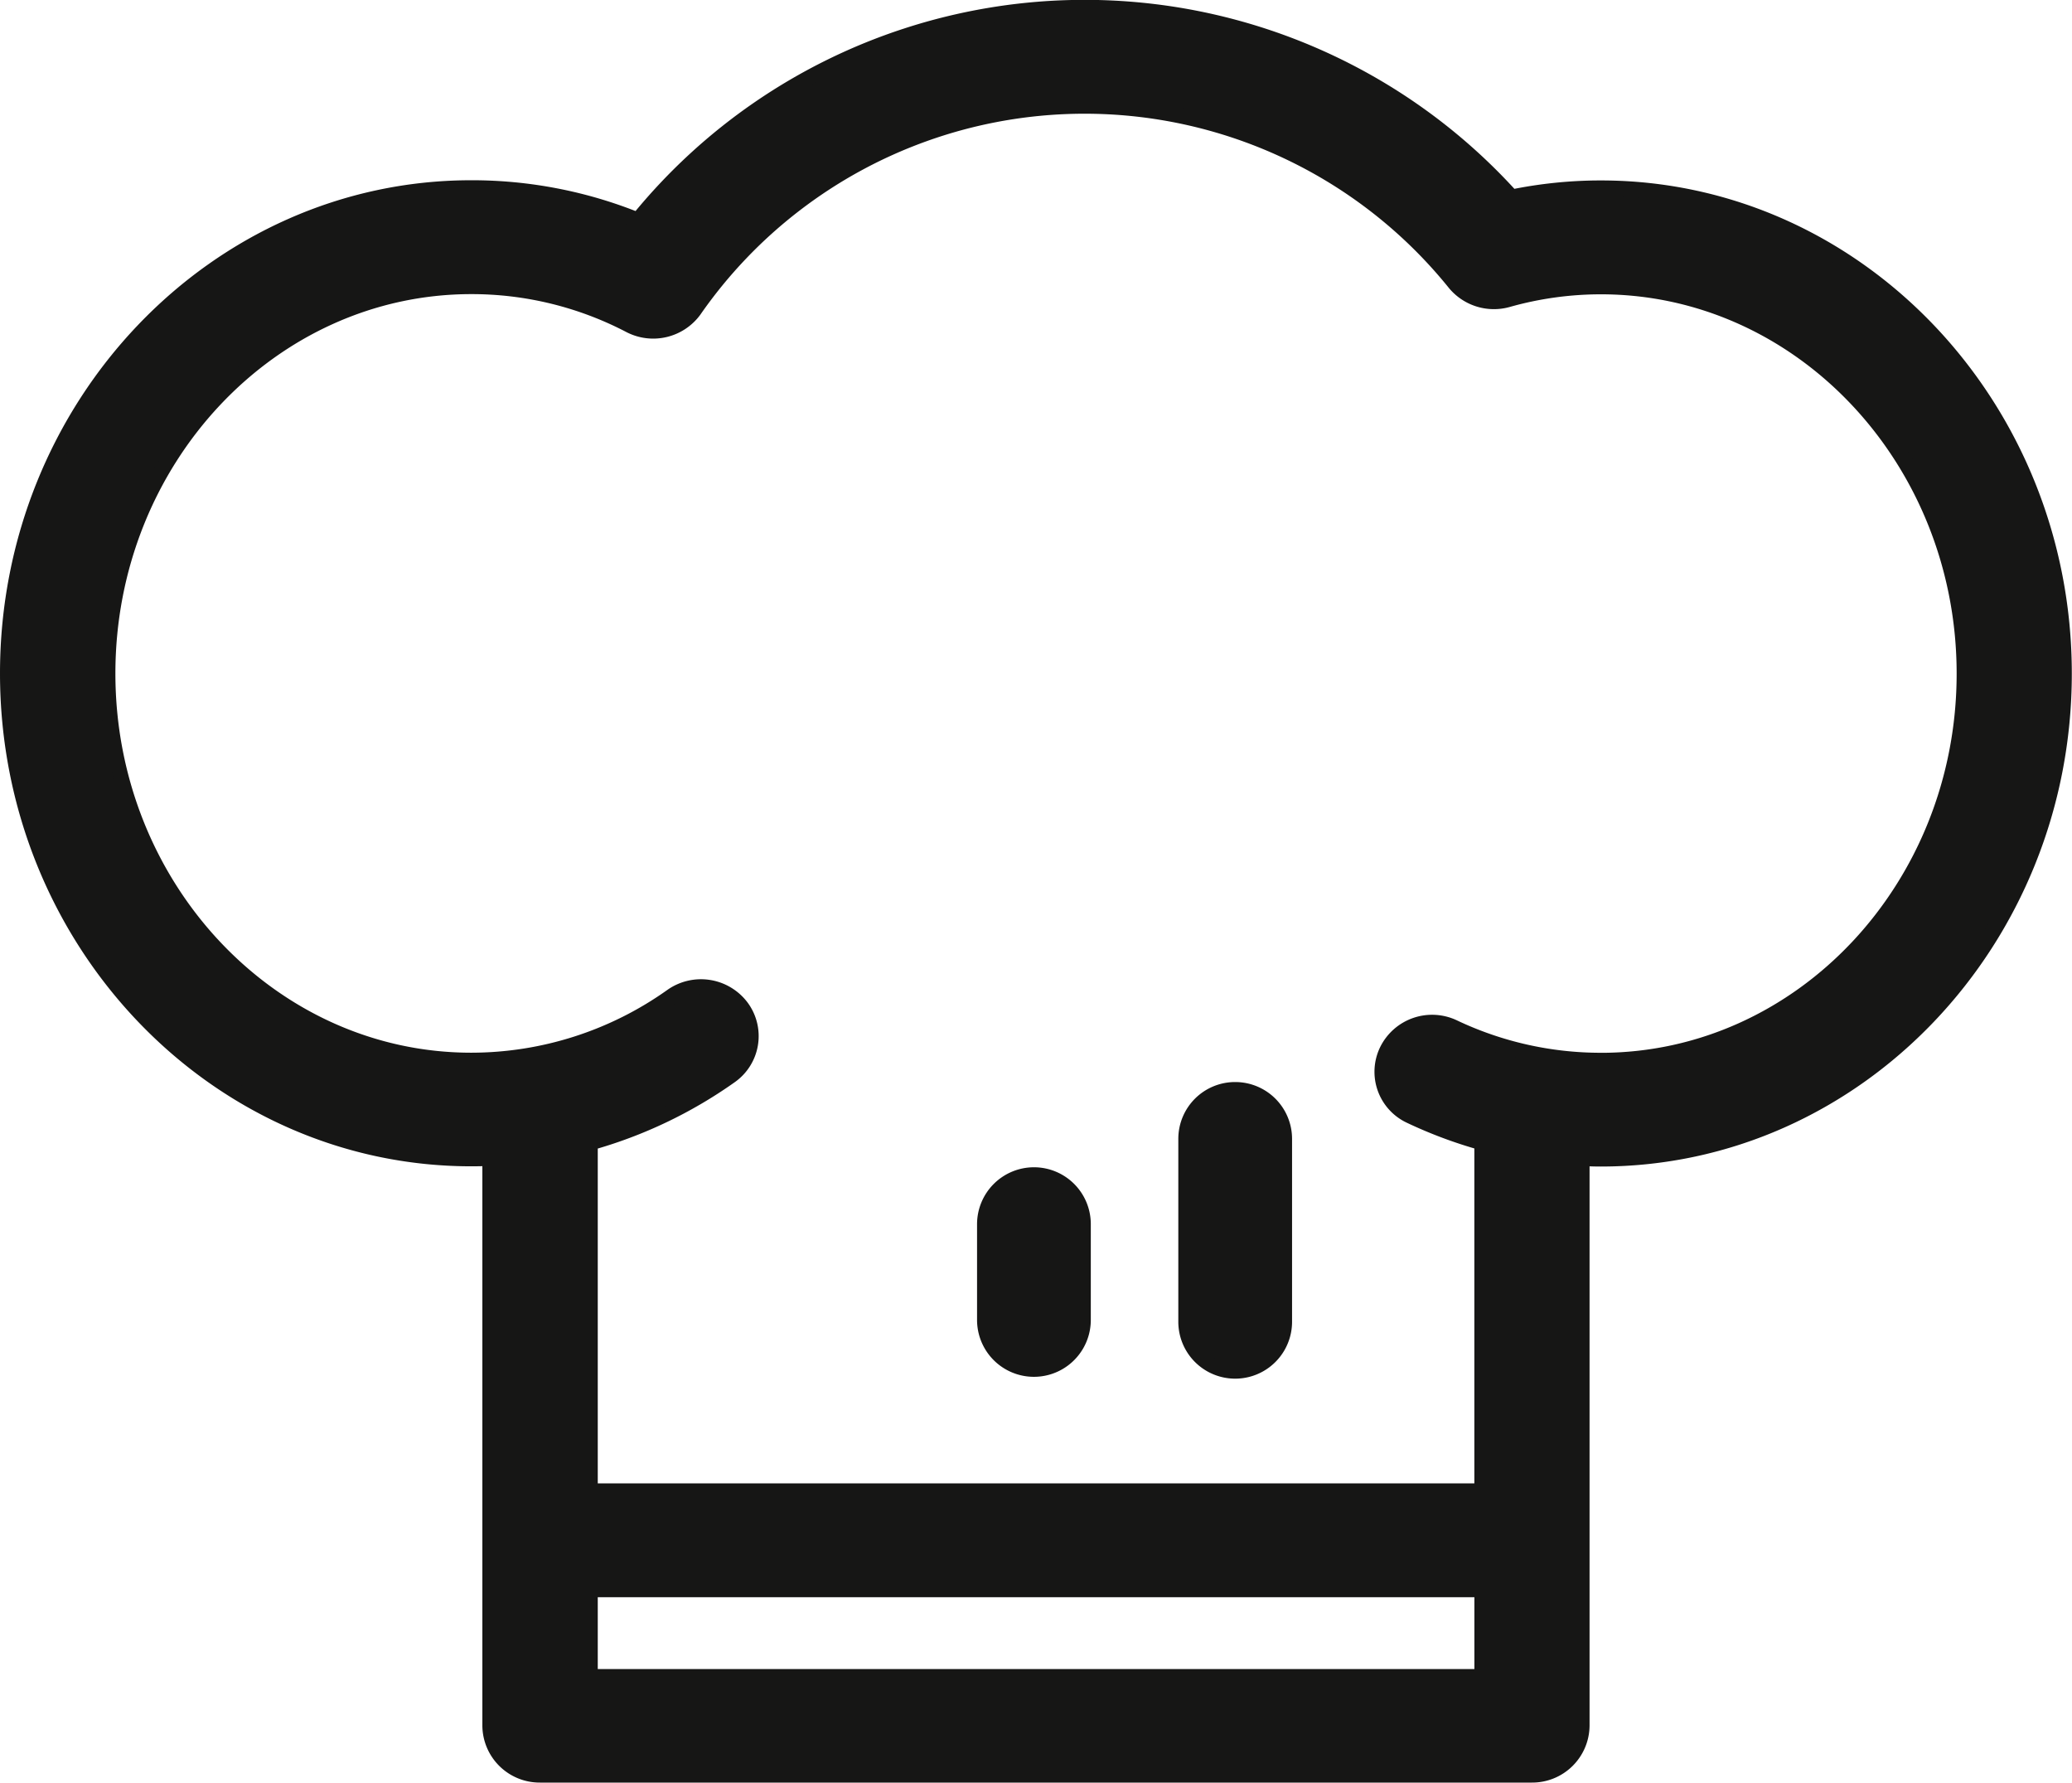
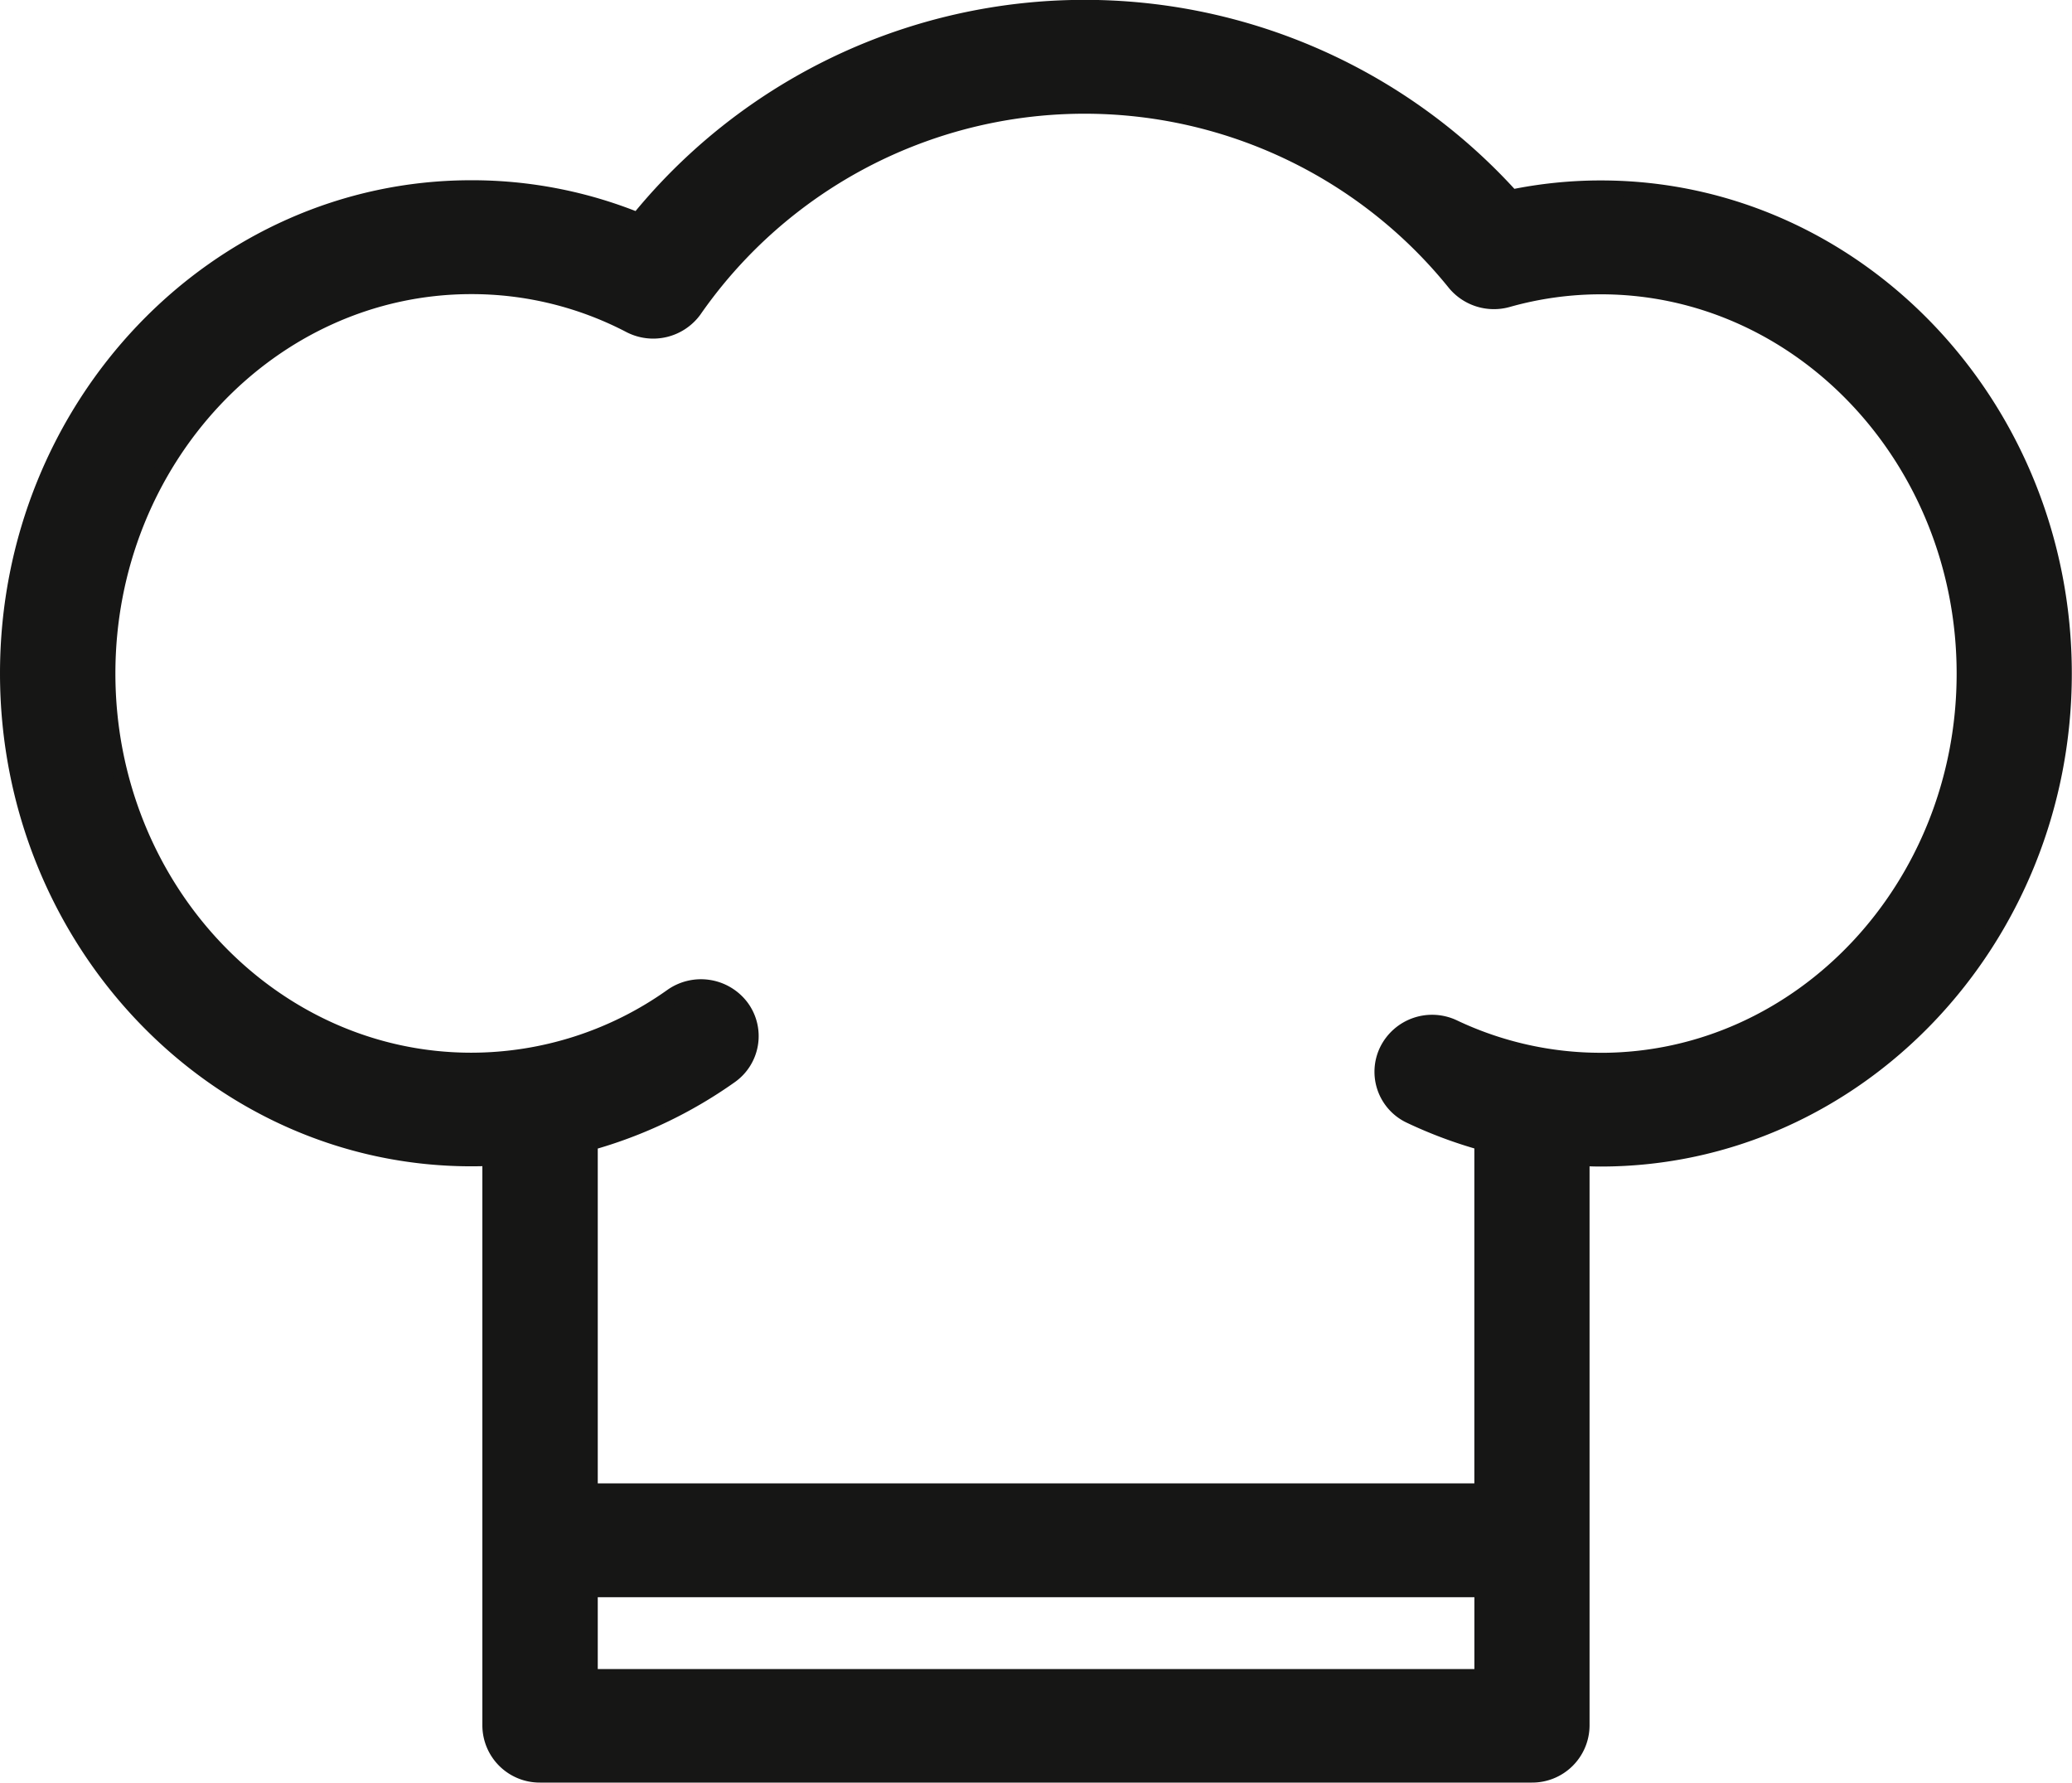
<svg xmlns="http://www.w3.org/2000/svg" width="53.956" height="46.419" viewBox="0 0 53.956 46.419">
  <g id="Group_425" data-name="Group 425" transform="translate(-70.974 -157.302)">
    <path id="Path_355" data-name="Path 355" d="M112.661,162.2a11.541,11.541,0,0,0-2.323.237,14.986,14.986,0,0,0-22.752.6,11.507,11.507,0,0,0-4.34-.842c-6.656,0-12.072,5.668-12.072,12.639s5.416,12.635,12.072,12.635q.245,0,.489-.01v14.773a1.293,1.293,0,0,0,1.3,1.283h25.832a1.294,1.294,0,0,0,1.3-1.283V187.462c.163.007.326.013.489.013,6.656,0,12.069-5.668,12.069-12.635S119.317,162.2,112.661,162.2ZM86.34,200.959v-2.271h23.228v2.271Zm26.321-16.046a8.931,8.931,0,0,1-3.831-.862,1.308,1.308,0,0,0-1.735.6,1.266,1.266,0,0,0,.608,1.707,11.727,11.727,0,0,0,1.864.695v9.071H86.34v-9.068a11.82,11.82,0,0,0,3.647-1.737,1.268,1.268,0,0,0,.3-1.787,1.318,1.318,0,0,0-1.817-.294,9.018,9.018,0,0,1-5.223,1.673c-5.219,0-9.468-4.519-9.468-10.074s4.248-10.077,9.468-10.077a8.9,8.9,0,0,1,4.133,1.012,1.32,1.32,0,0,0,1.667-.391,12.385,12.385,0,0,1,19.818-.7,1.322,1.322,0,0,0,1.369.421,8.932,8.932,0,0,1,2.428-.337c5.219,0,9.464,4.519,9.464,10.077S117.881,184.914,112.661,184.914Z" transform="translate(0 0)" fill="#161615" stroke="#161615" stroke-width="0.4" />
-     <path id="Path_356" data-name="Path 356" d="M81.481,165.937a1.279,1.279,0,0,0-1.279,1.279v4.763a1.281,1.281,0,1,0,2.562,0v-4.763A1.28,1.28,0,0,0,81.481,165.937Z" transform="translate(21.656 19.738)" fill="#161615" stroke="#161615" stroke-width="0.4" />
-     <path id="Path_357" data-name="Path 357" d="M79.943,166.6a1.283,1.283,0,0,0-1.283,1.283v2.492a1.281,1.281,0,1,0,2.562,0v-2.492A1.28,1.28,0,0,0,79.943,166.6Z" transform="translate(17.957 21.294)" fill="#161615" stroke="#161615" stroke-width="0.4" />
  </g>
</svg>